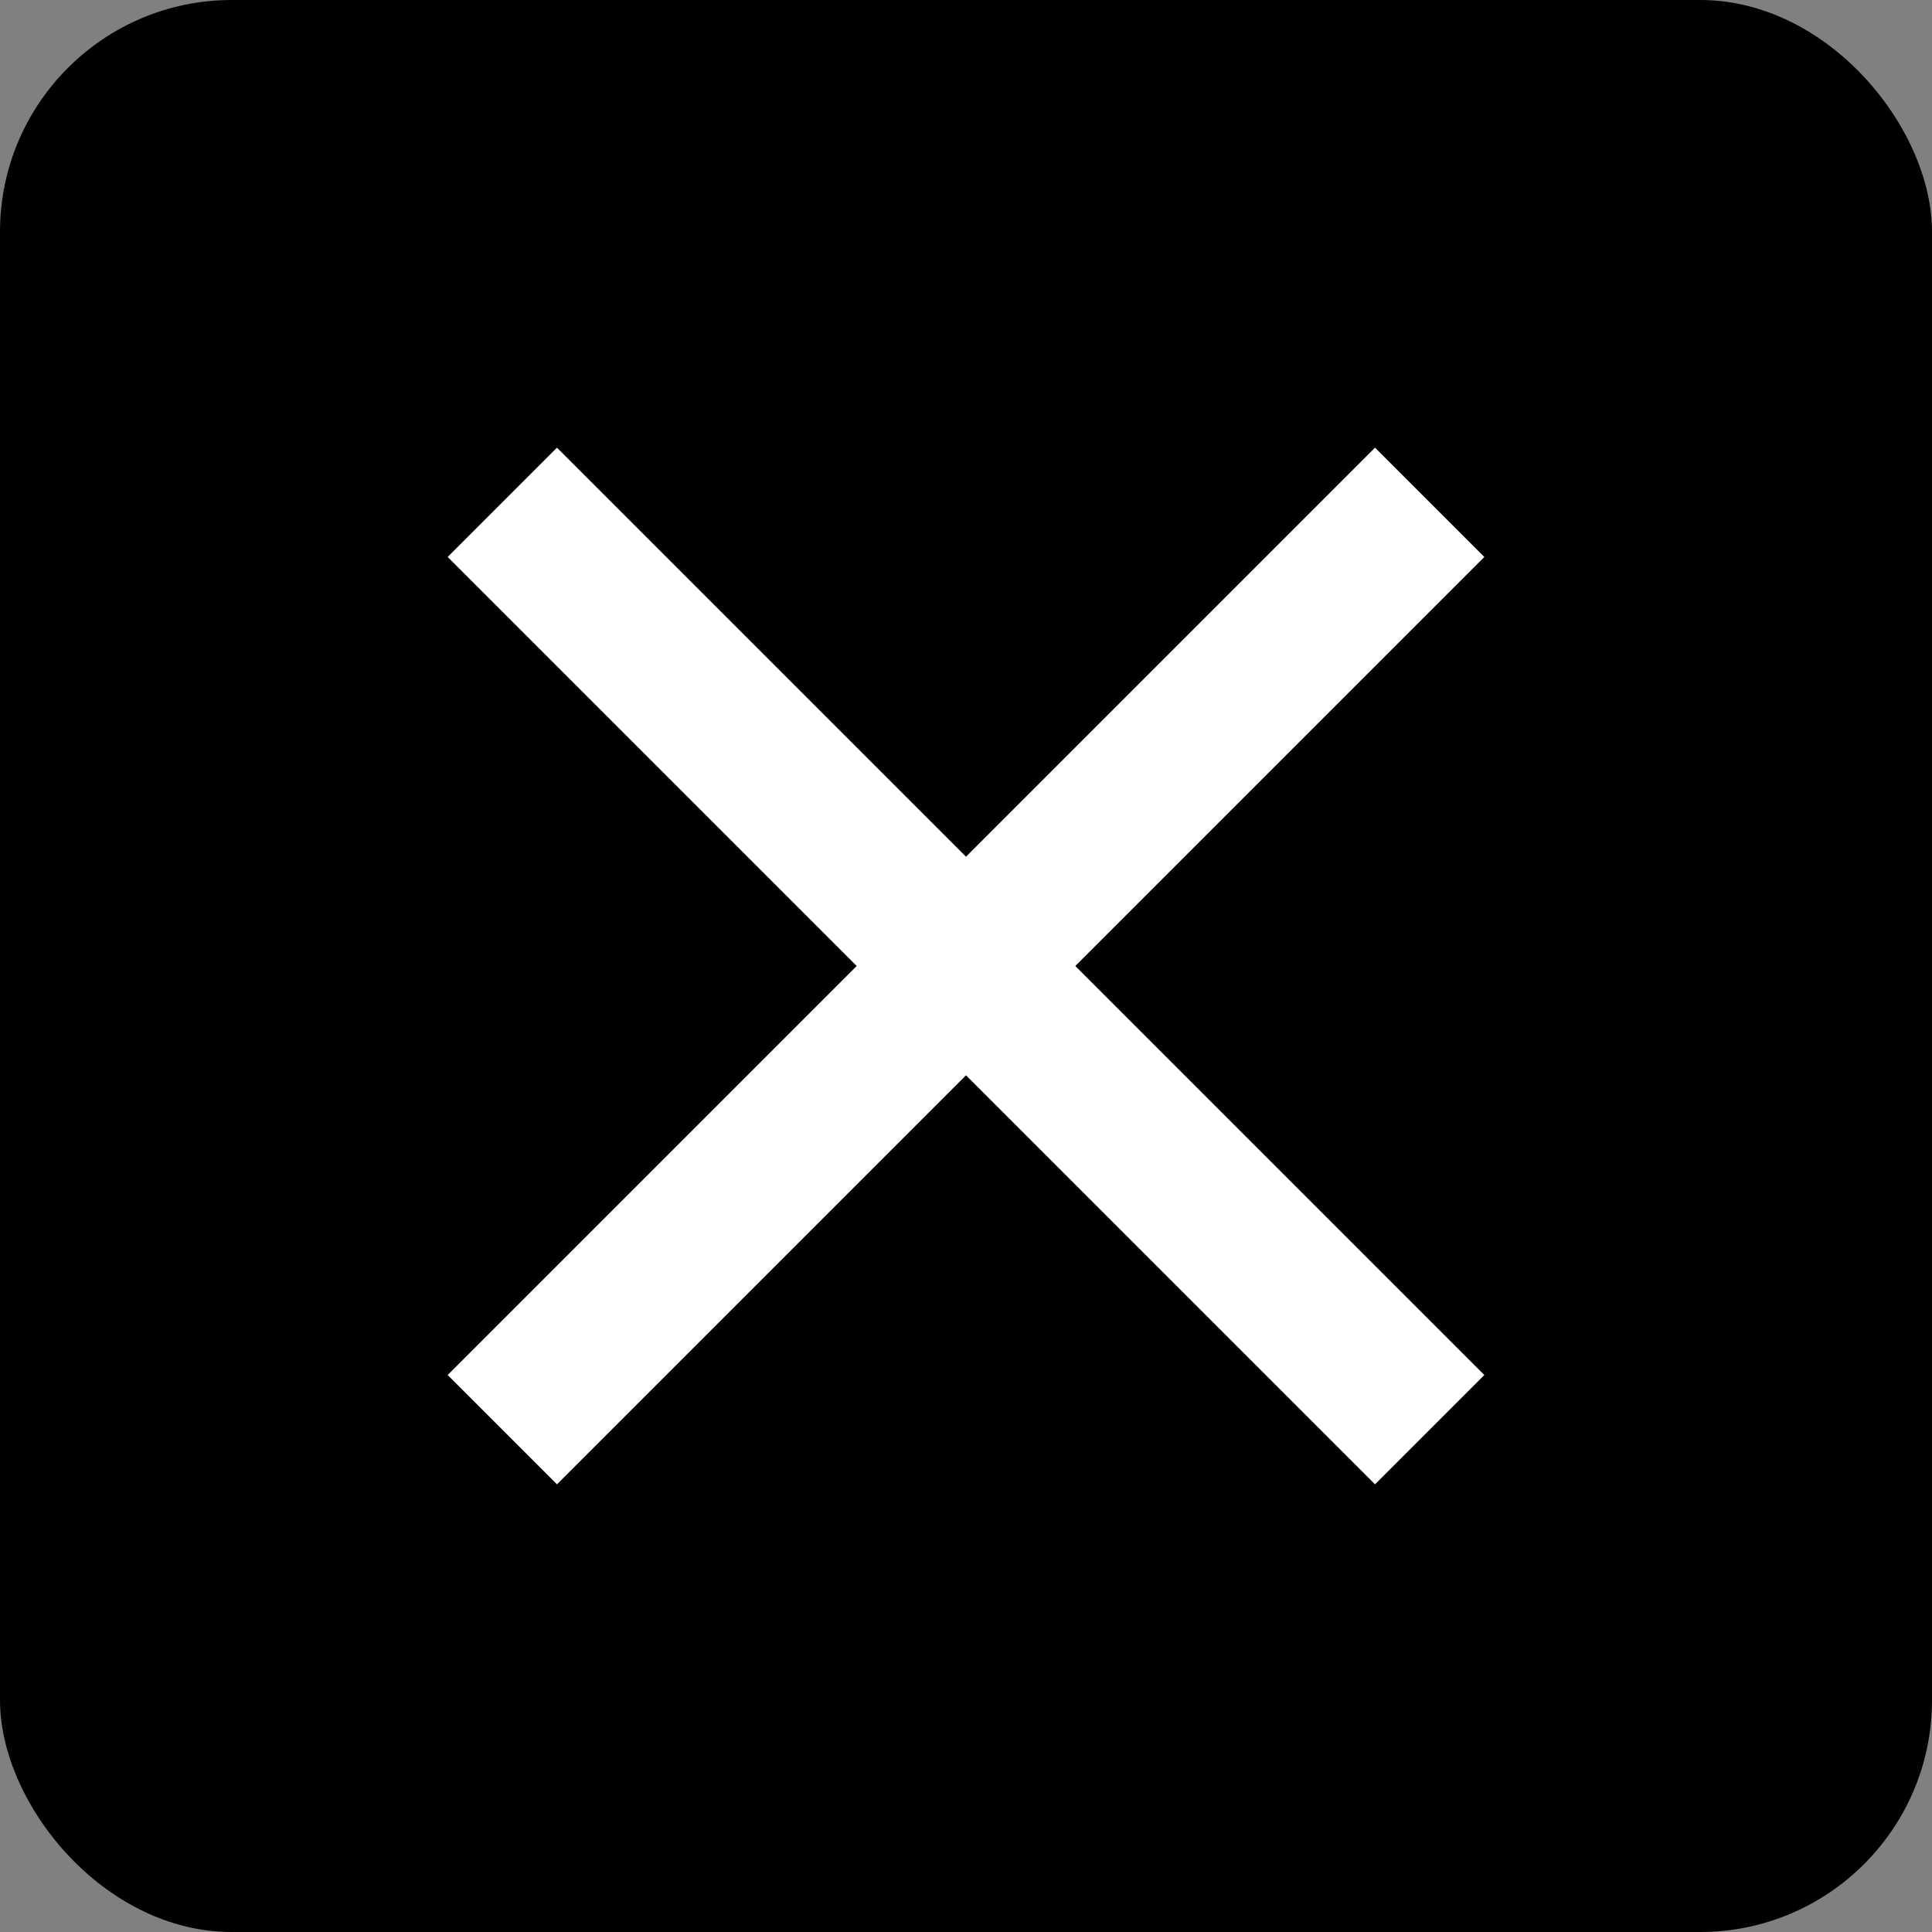
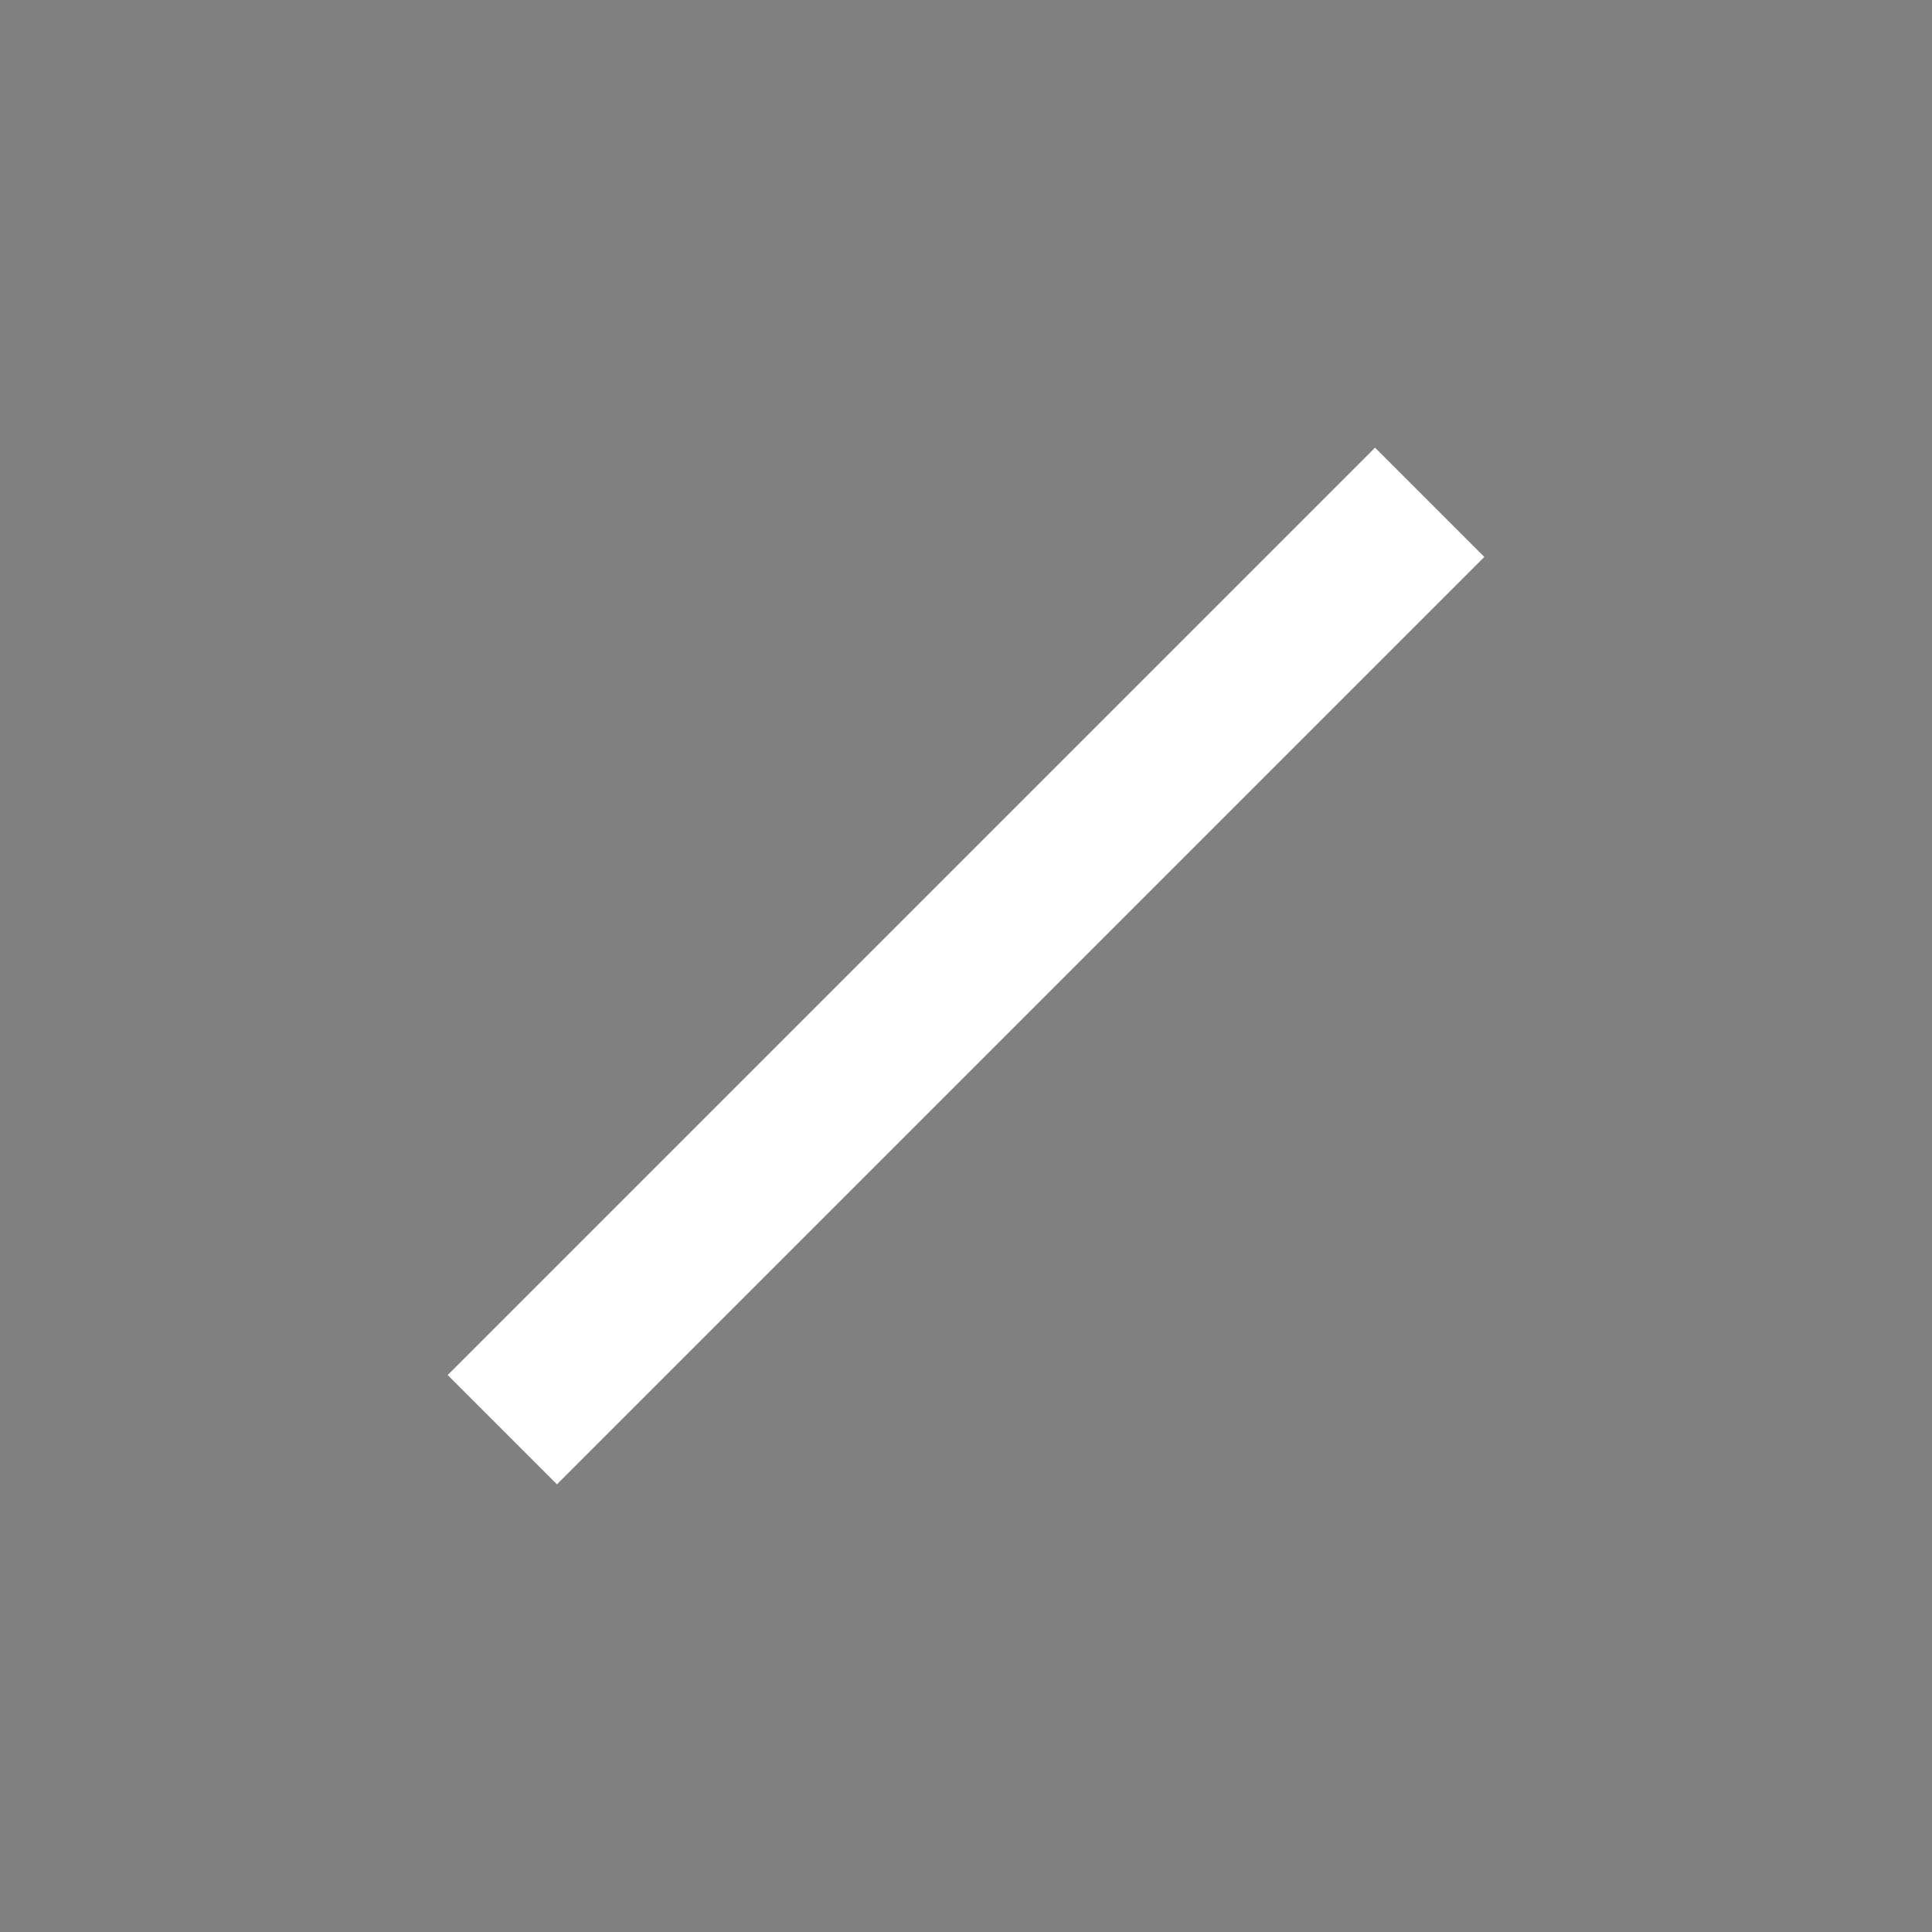
<svg xmlns="http://www.w3.org/2000/svg" width="50" height="50" viewBox="0 0 50 50" fill="none">
  <rect x="0" y="0" width="50" height="50" fill="#808080" stroke="none" />
-   <rect width="50" height="50" rx="6" fill="black" />
  <path d="M37 13L13 37" stroke="white" stroke-width="4" />
-   <path d="M13 13L37 37" stroke="white" stroke-width="4" />
</svg>